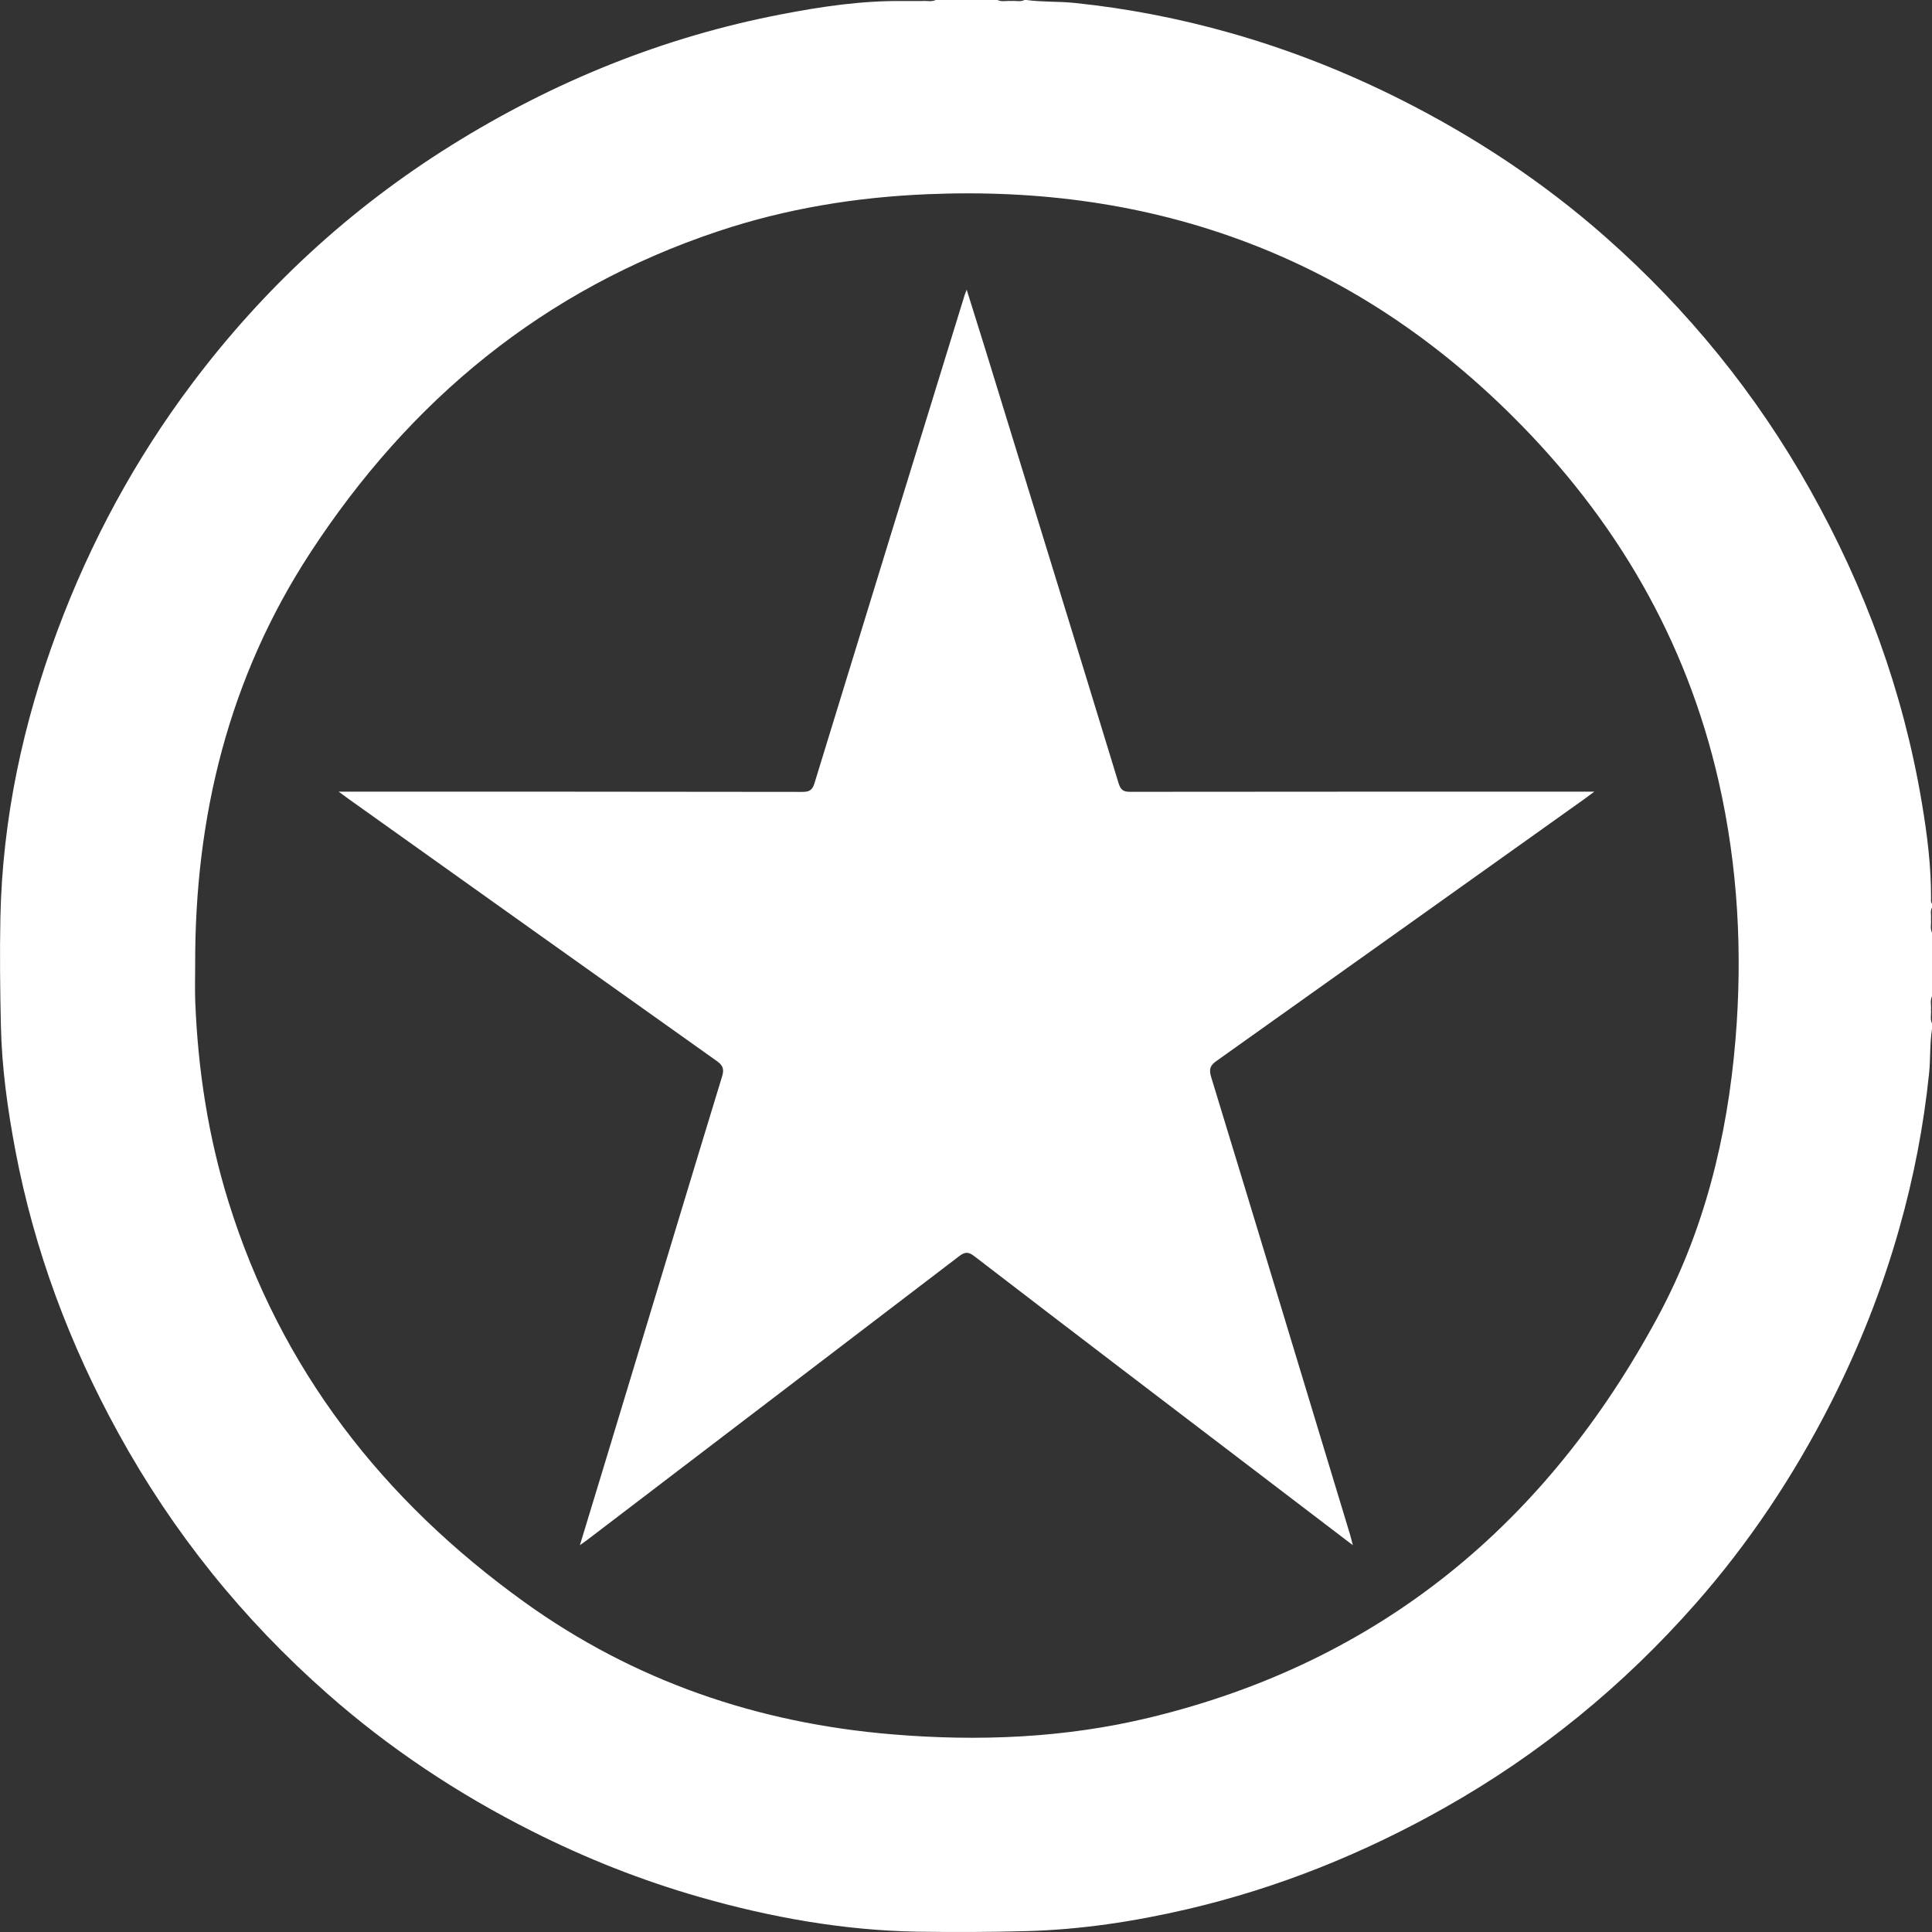
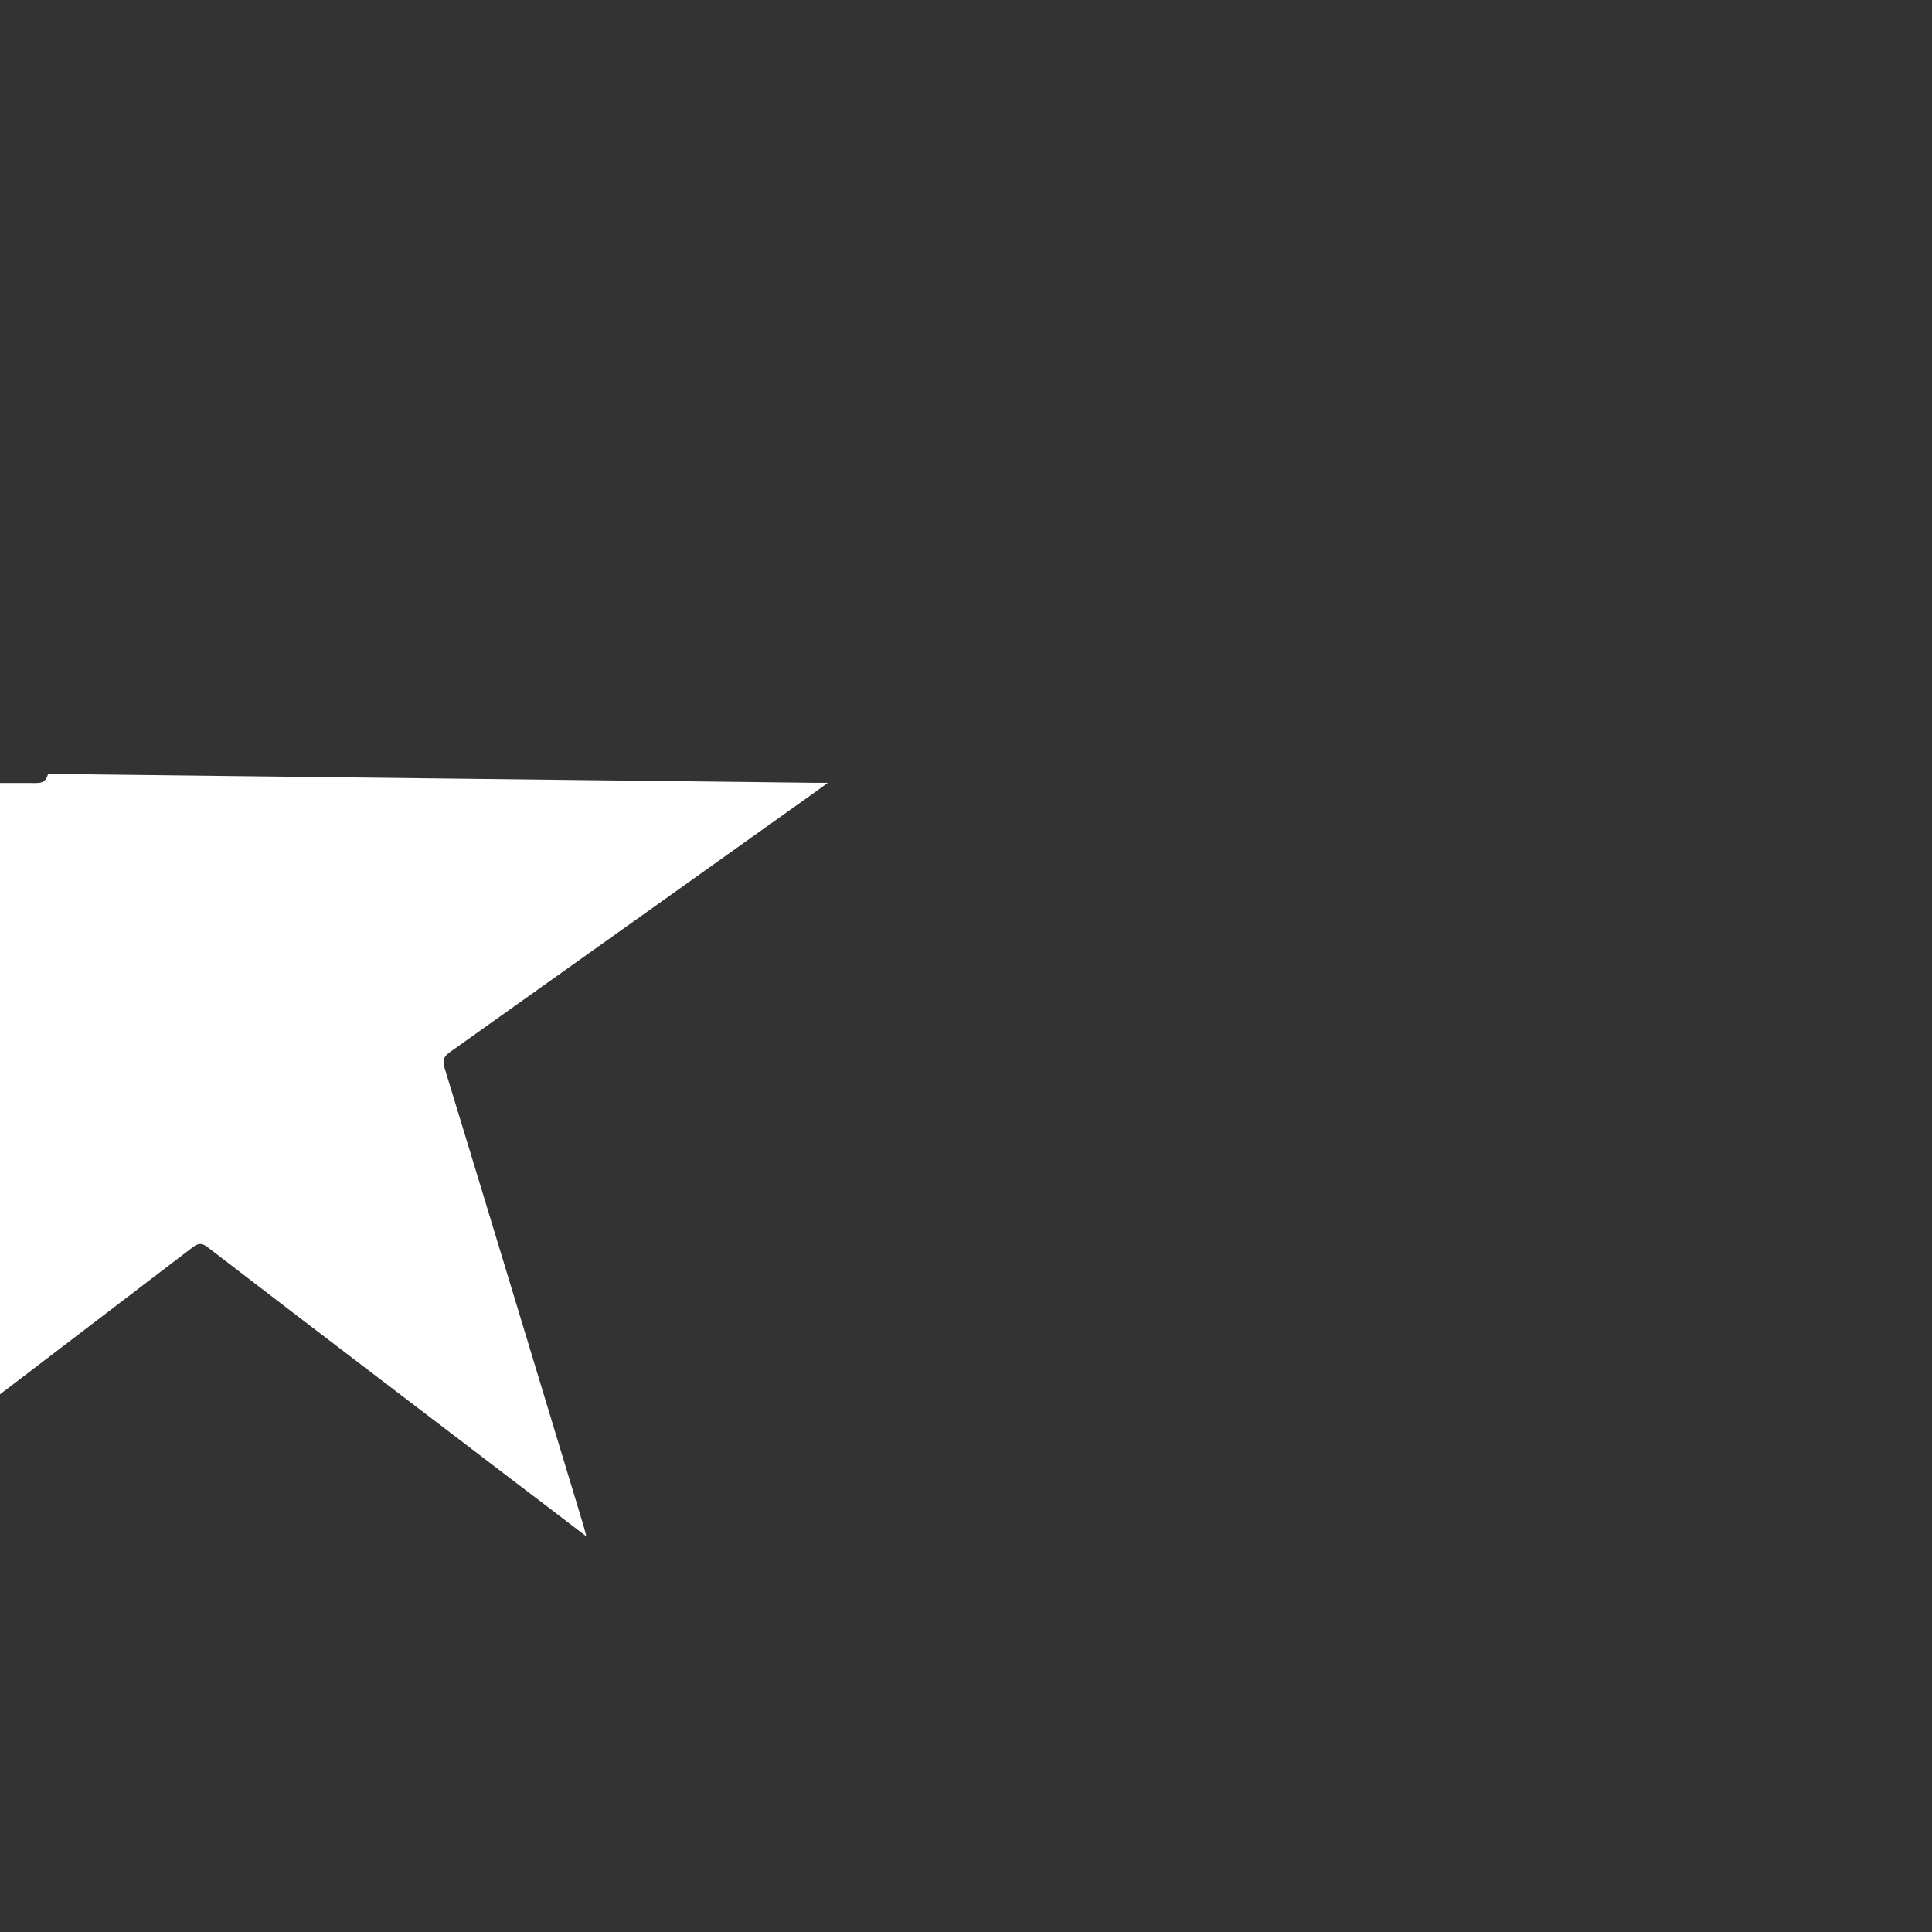
<svg xmlns="http://www.w3.org/2000/svg" id="Warstwa_1" data-name="Warstwa 1" viewBox="0 0 239.85 239.85">
  <rect x="0" y="0" width="239.85" height="239.85" fill="#333333" stroke="none" />
-   <path class="cls-1" d="m101.13,97.18c6.18-20.18,12.4-40.35,18.62-60.53.04-.13.1-.26.26-.69.84,2.67,1.59,5.06,2.33,7.46,5.52,17.94,11.05,35.87,16.53,53.82.27.87.62,1.06,1.46,1.06,18.65-.02,37.3-.02,55.96-.02h1.64c-.6.44-.98.73-1.37,1.01-15.17,10.81-30.34,21.62-45.52,32.41-.8.56-.98,1.02-.68,2.01,5.78,18.92,11.5,37.86,17.24,56.79.11.38.2.76.35,1.33-3.53-2.69-6.92-5.27-10.3-7.85-12.25-9.34-24.51-18.66-36.72-28.05-.88-.68-1.34-.38-2,.13-15.32,11.7-30.64,23.38-45.97,35.07-.25.19-.51.37-.97.7,2.22-7.29,4.36-14.33,6.49-21.38,3.72-12.27,7.41-24.54,11.16-36.8.27-.89.15-1.35-.64-1.92-15.19-10.78-30.35-21.59-45.52-32.4-.39-.28-.77-.56-1.44-1.05h1.48c18.69,0,37.38,0,56.08.03.9,0,1.26-.22,1.53-1.13Z" fill="white" />
-   <path class="cls-1" d="m239.85,112.19c-.08-.08-.11-.18-.12-.27-.02-.1,0-.2,0-.3.03-4.04-.48-8.03-1.15-12.01-2.31-13.76-7.04-26.65-13.87-38.82-6.69-11.92-15.19-22.36-25.42-31.39-7.71-6.8-16.22-12.42-25.39-17.04-6.76-3.4-13.77-6.17-21.05-8.24-6.39-1.82-12.88-3.08-19.49-3.76-1.98-.2-3.97-.09-5.94-.36h-.23c-.52.26-1.08.08-1.6.12-.02,0-.04.01-.06.01h-.02c-.56-.07-1.14.14-1.68-.13h-7.67c-.55.27-1.13.06-1.69.13h-2.39c-5.08-.06-10.08.68-15.05,1.64-14.68,2.82-28.3,8.35-40.97,16.25-12.58,7.85-23.29,17.73-32.2,29.58-7.08,9.42-12.63,19.68-16.74,30.72C2.86,89.78.31,101.6.05,113.86c-.09,4.47-.04,8.94.06,13.41.11,5.26.83,10.43,1.8,15.56,2.35,12.39,6.72,24.06,12.79,35.1,6.76,12.3,15.43,23.08,25.96,32.35,7.71,6.8,16.22,12.44,25.4,17.06,6.68,3.37,13.62,6.12,20.83,8.18,8.82,2.52,17.81,4.13,27,4.29,4.51.07,9.02.05,13.53-.07,6.78-.18,13.44-1.2,20.02-2.73,11.24-2.63,21.83-6.9,31.88-12.57,11.84-6.68,22.21-15.16,31.18-25.35,6.66-7.56,12.2-15.9,16.77-24.88,3.53-6.96,6.4-14.19,8.52-21.71,1.79-6.32,3.03-12.74,3.7-19.27.19-1.82.07-3.65.36-5.46v-.72c-.26-.51-.08-1.07-.12-1.6,0-.02-.01-.04-.01-.06v-.02c.07-.56-.14-1.13.13-1.68v-7.91c-.27-.53-.06-1.1-.13-1.65v-.02s.01-.06.01-.09c.03-.45-.12-.92.12-1.35v-.48ZM155.17,30.23c12.44,4.77,23.21,12.09,32.63,21.47,12.77,12.7,21.54,27.66,25.56,45.29,2.41,10.59,2.99,21.31,2.09,32.12-1.01,12.1-3.89,23.72-9.66,34.41-13.82,25.62-34.46,42.8-63.06,49.71-10.51,2.54-21.22,2.98-31.99,2.08-16.7-1.39-32.04-6.63-45.66-16.43-17.53-12.62-30.25-28.87-36.72-49.7-2.51-8.08-3.79-16.38-4.12-24.83-.06-1.51-.01-3.03-.01-4.54-.06-18.4,4.16-35.67,14.29-51.19,12.38-18.96,28.98-32.7,50.67-39.92,8.41-2.81,17.09-4.22,25.94-4.59,13.75-.58,27.15,1.17,40.04,6.12Z" fill="white" />
+   <path class="cls-1" d="m101.13,97.18h1.64c-.6.44-.98.73-1.37,1.01-15.17,10.81-30.34,21.62-45.52,32.41-.8.56-.98,1.02-.68,2.01,5.78,18.92,11.5,37.86,17.24,56.79.11.38.2.76.35,1.33-3.53-2.69-6.92-5.27-10.3-7.85-12.25-9.34-24.51-18.66-36.72-28.05-.88-.68-1.34-.38-2,.13-15.32,11.7-30.64,23.38-45.97,35.07-.25.19-.51.37-.97.7,2.22-7.29,4.36-14.33,6.49-21.38,3.72-12.27,7.41-24.54,11.16-36.8.27-.89.15-1.35-.64-1.92-15.19-10.78-30.35-21.59-45.52-32.4-.39-.28-.77-.56-1.44-1.05h1.48c18.69,0,37.38,0,56.08.03.9,0,1.26-.22,1.53-1.13Z" fill="white" />
</svg>